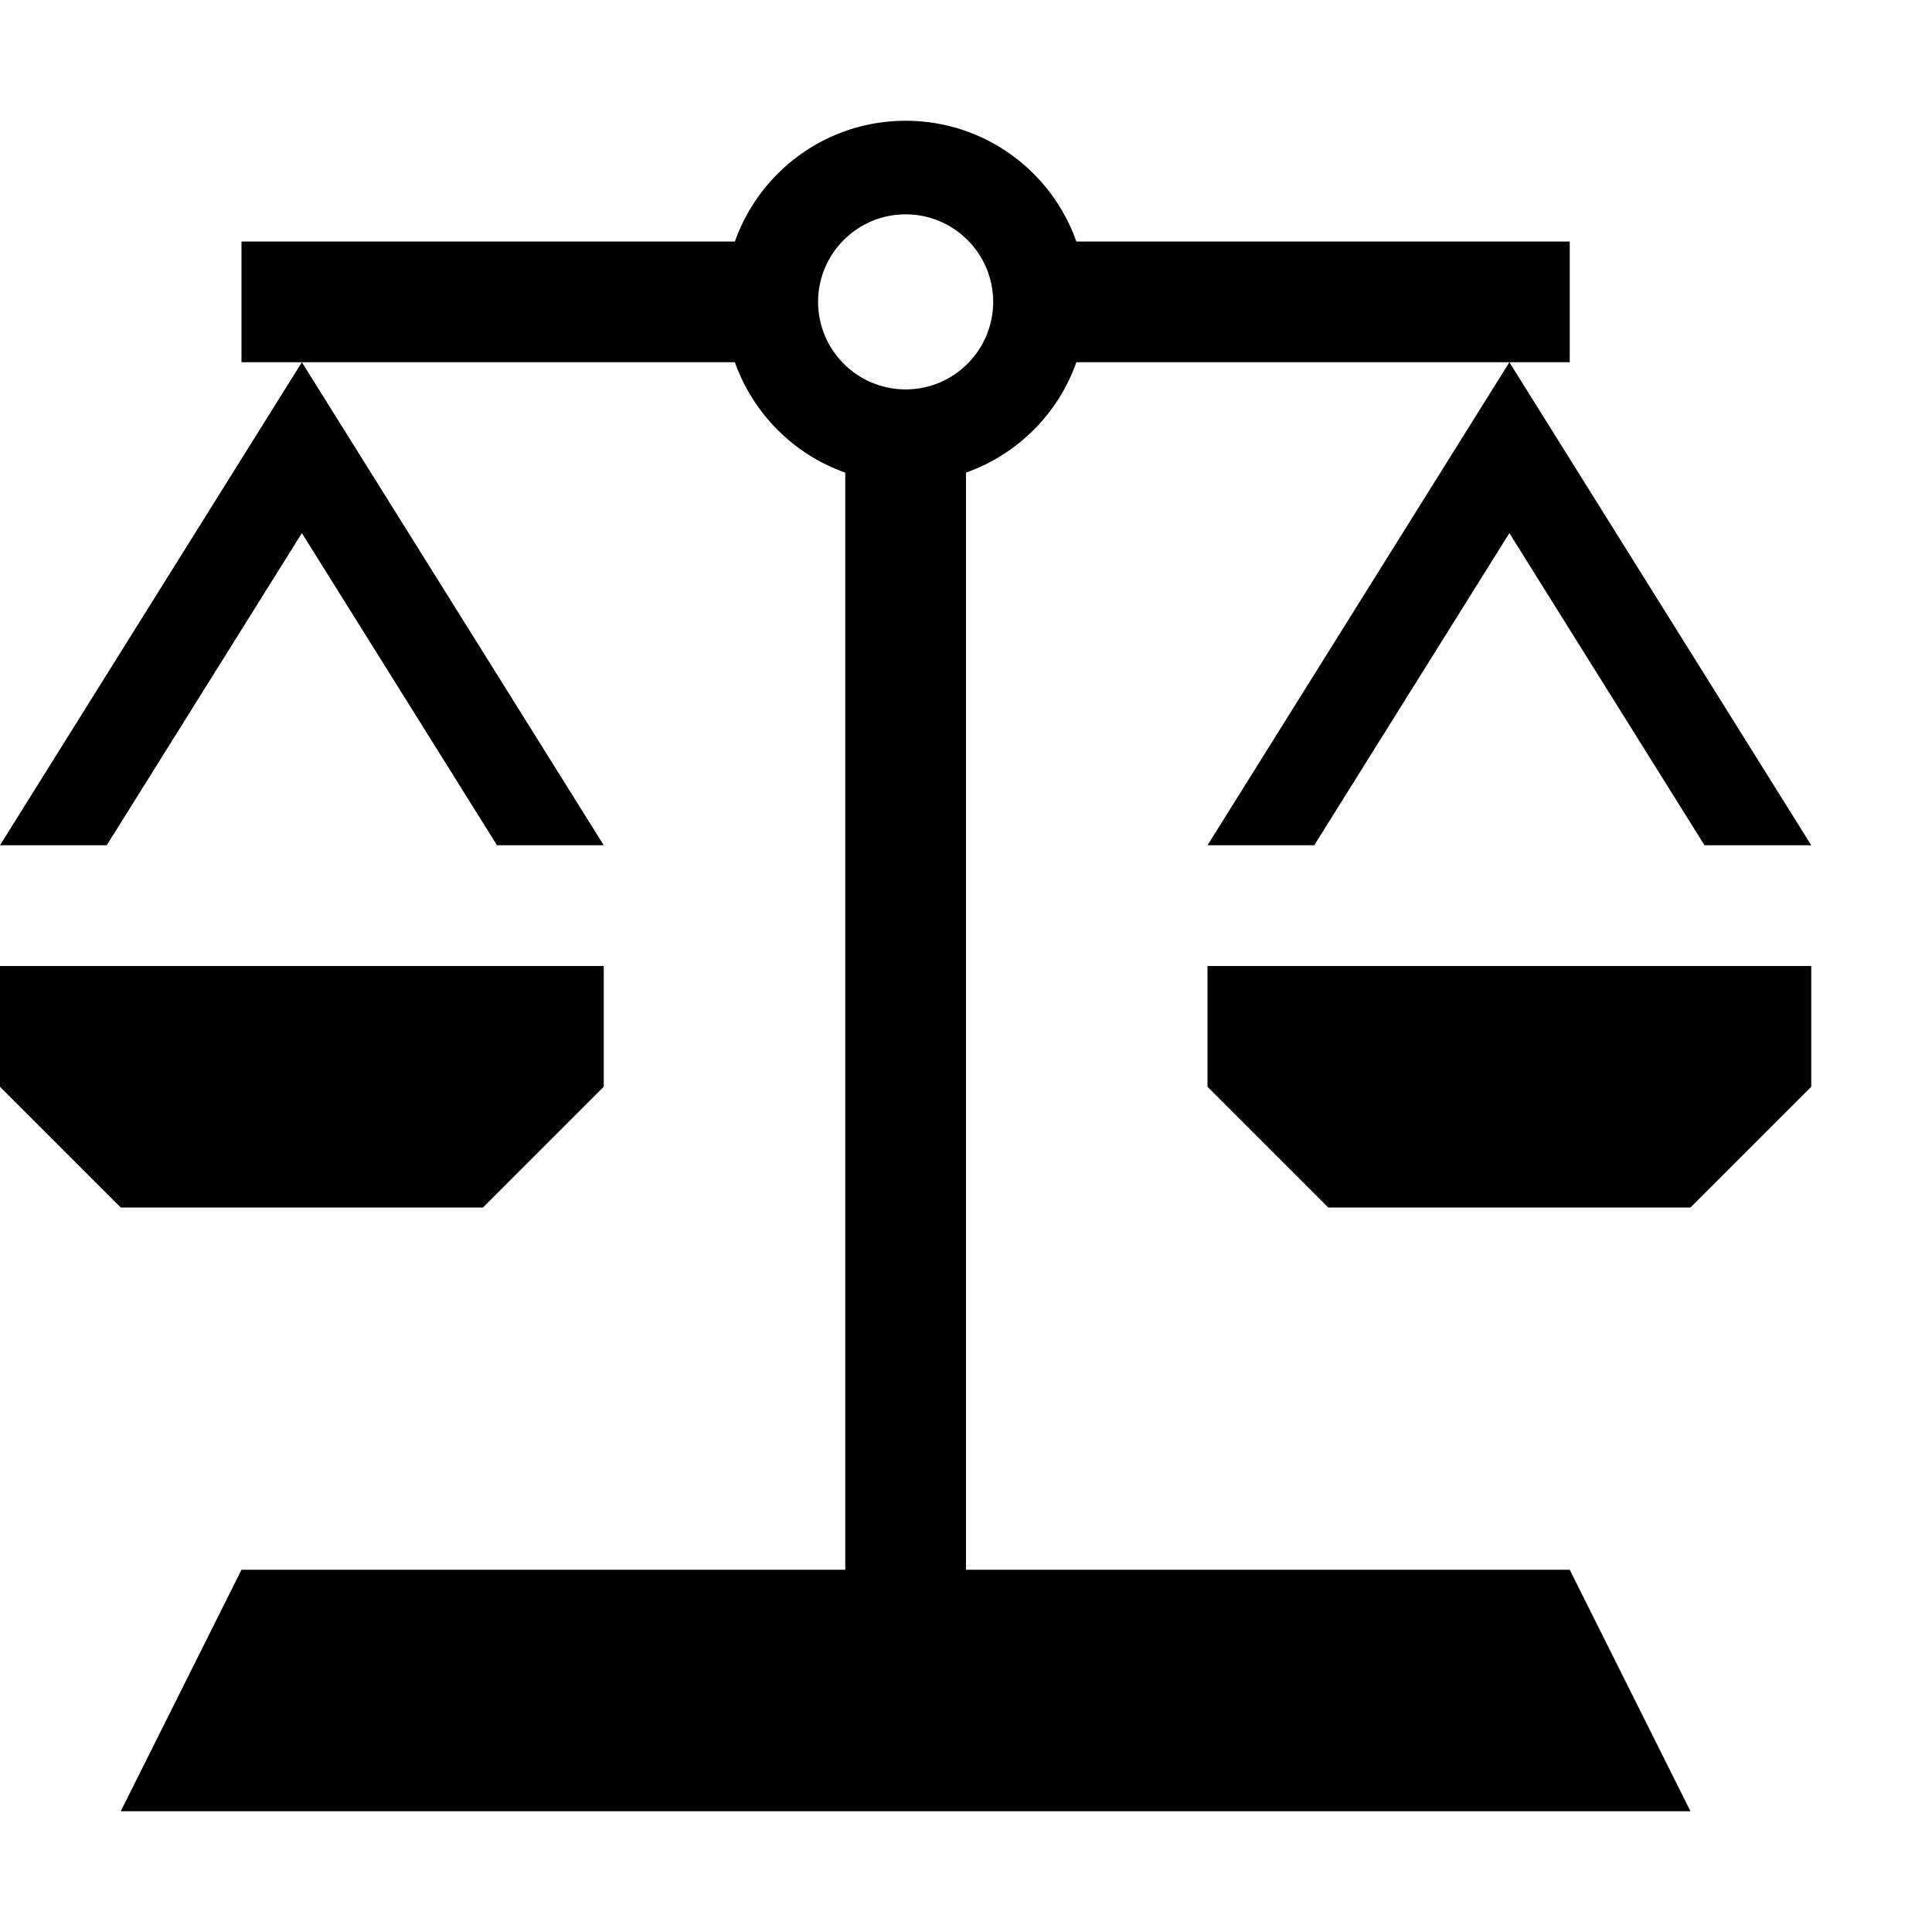
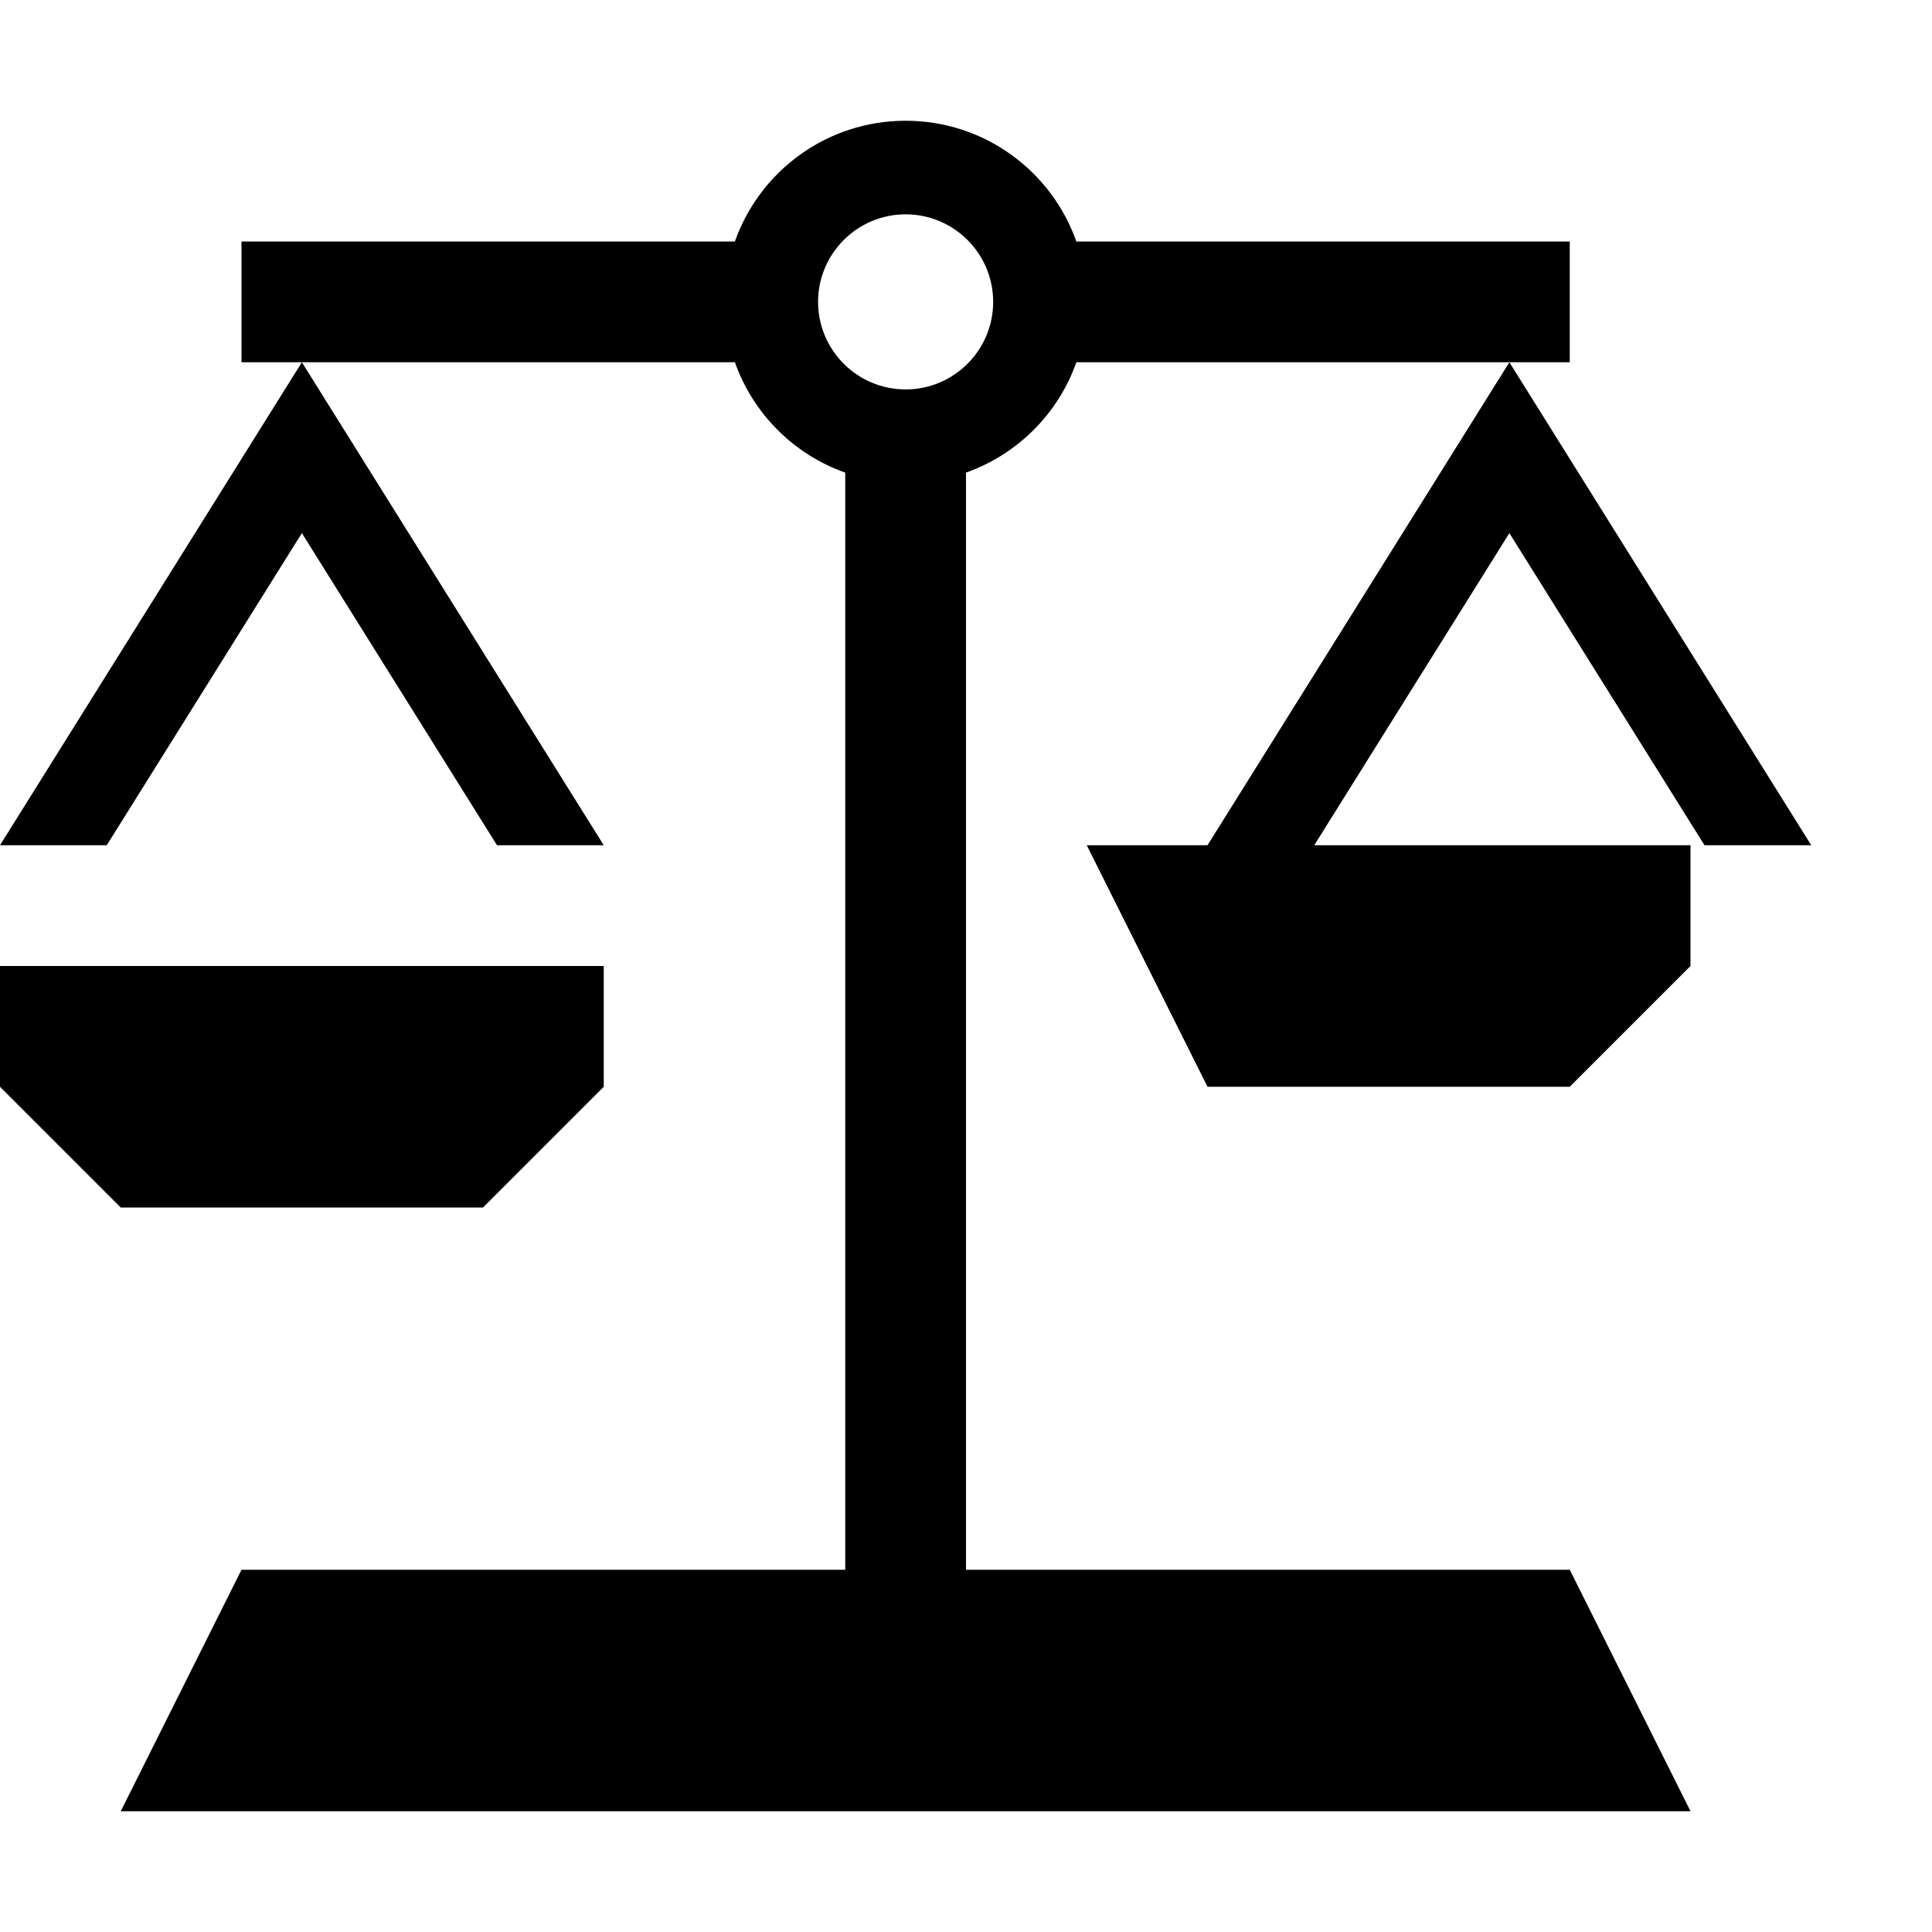
<svg xmlns="http://www.w3.org/2000/svg" version="1.1" width="16" height="16" viewBox="0 0 16 16">
  <title>balance</title>
-   <path d="M0.884 7l1.616-2.585 1.616 2.585h0.884l-2.5-4-2.5 4zM4 10l1-1v-1h-5v1l1 1zM10.884 7l1.616-2.585 1.616 2.585h0.884l-2.5-4-2.5 4zM10 9l1 1h3l1-1v-1h-5zM8 13v-9.086c0.426-0.151 0.764-0.488 0.914-0.914h4.086v-1h-4.086c-0.206-0.583-0.761-1-1.414-1s-1.208 0.417-1.414 1h-4.086v1h4.086c0.151 0.426 0.488 0.764 0.914 0.914v9.086h-5l-1 2h13l-1-2h-5zM6.775 2.5c0-0.4 0.325-0.725 0.725-0.725s0.725 0.325 0.725 0.725c0 0.4-0.325 0.725-0.725 0.725s-0.725-0.325-0.725-0.725z" />
+   <path d="M0.884 7l1.616-2.585 1.616 2.585h0.884l-2.5-4-2.5 4zM4 10l1-1v-1h-5v1l1 1zM10.884 7l1.616-2.585 1.616 2.585h0.884l-2.5-4-2.5 4zM10 9h3l1-1v-1h-5zM8 13v-9.086c0.426-0.151 0.764-0.488 0.914-0.914h4.086v-1h-4.086c-0.206-0.583-0.761-1-1.414-1s-1.208 0.417-1.414 1h-4.086v1h4.086c0.151 0.426 0.488 0.764 0.914 0.914v9.086h-5l-1 2h13l-1-2h-5zM6.775 2.5c0-0.4 0.325-0.725 0.725-0.725s0.725 0.325 0.725 0.725c0 0.4-0.325 0.725-0.725 0.725s-0.725-0.325-0.725-0.725z" />
</svg>